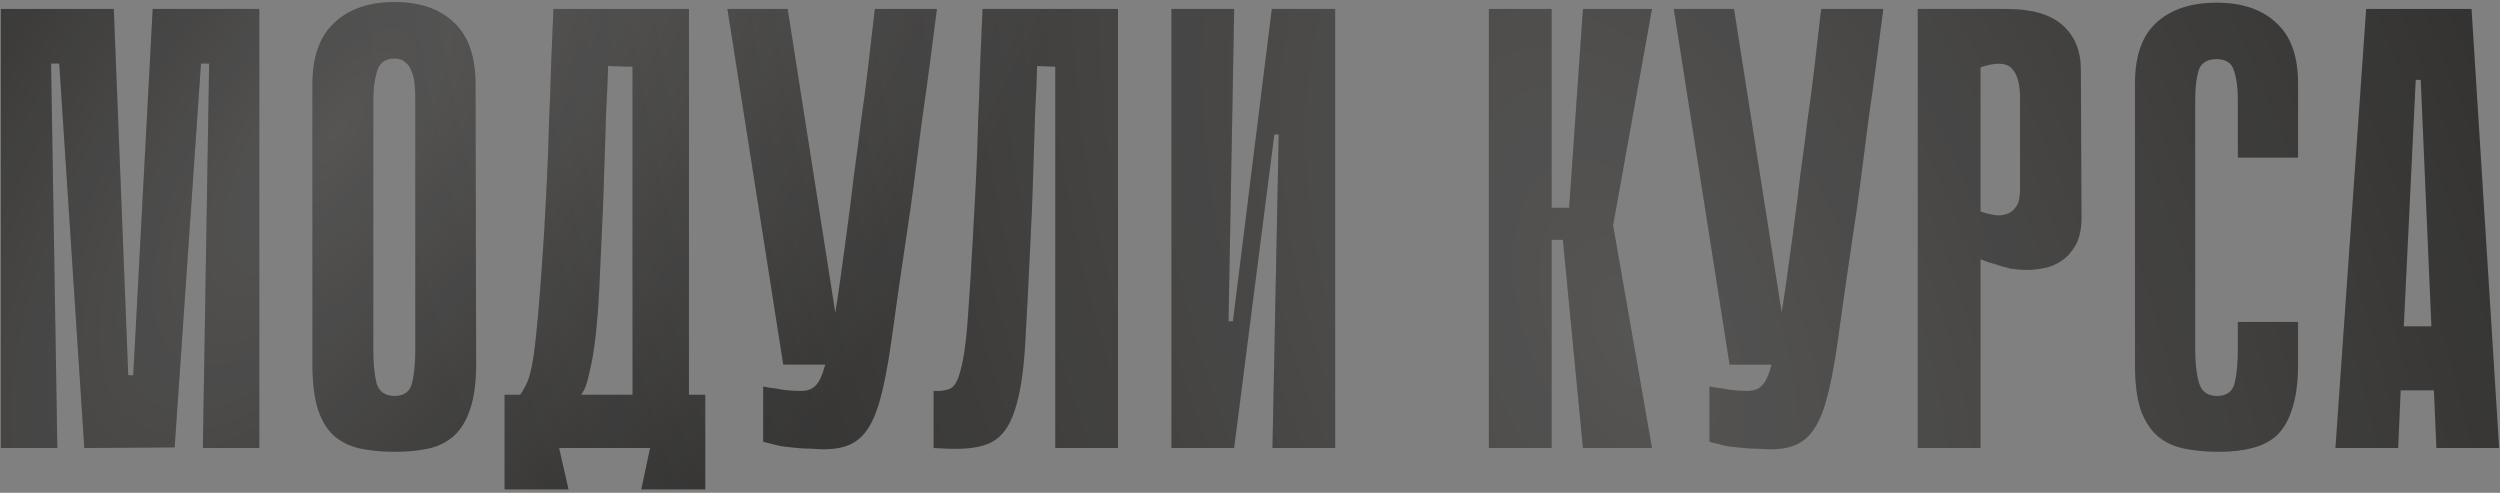
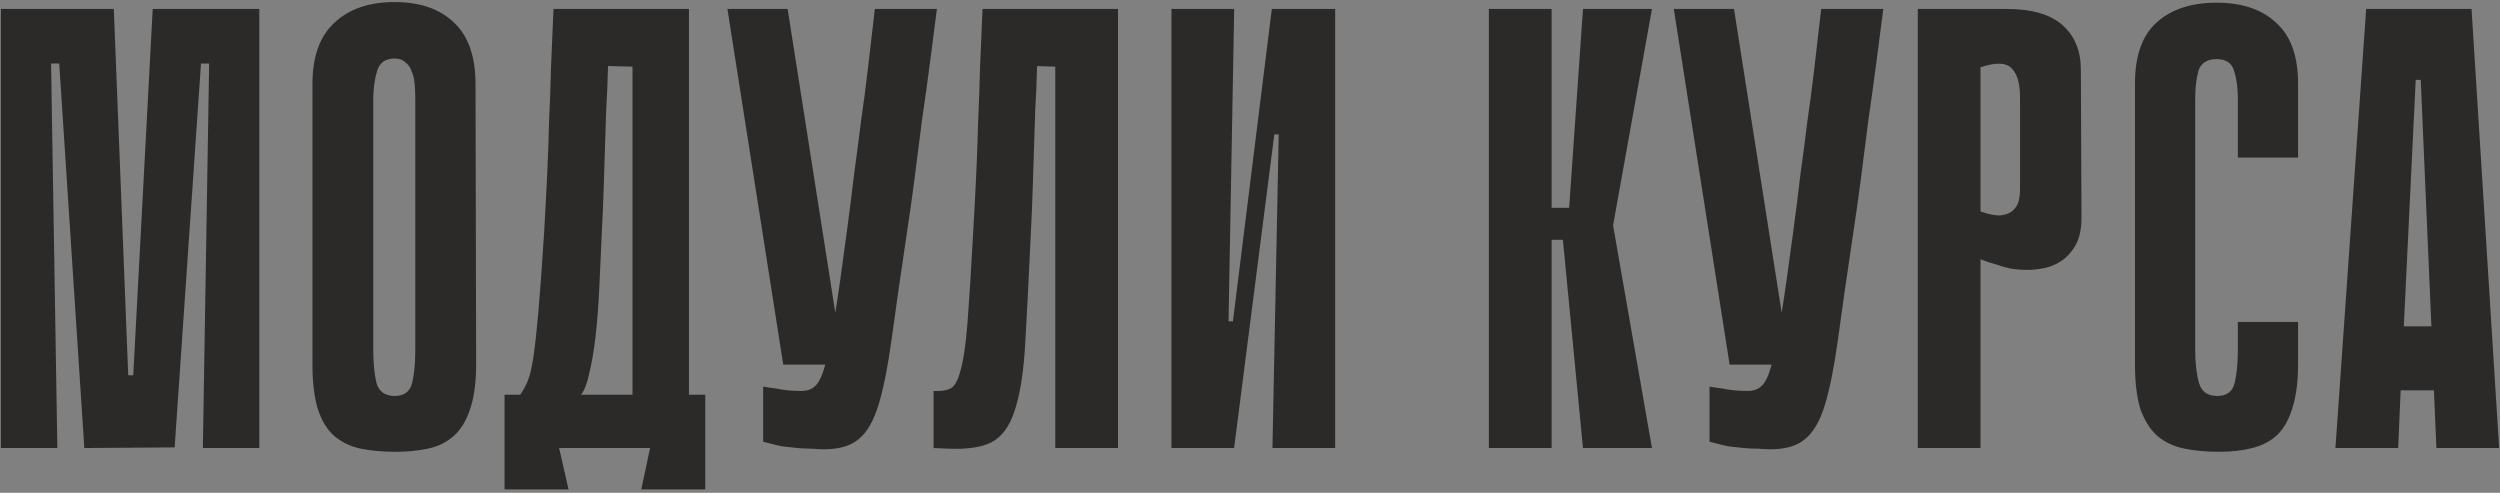
<svg xmlns="http://www.w3.org/2000/svg" width="279" height="55" viewBox="0 0 279 55" fill="none">
  <rect x="0" y="0" width="279" height="55" fill="#808080" stroke="none" />
  <path d="M22.64 50L23.34 7.09H22.43L19.49 49.93L9.41 50L6.61 7.09H5.7L6.4 50H0.1V1H12.7L14.31 41.88H14.87L17.04 1H28.94V50H22.64ZM53.138 40.62C53.138 42.72 52.904 44.423 52.438 45.73C52.018 46.99 51.411 47.97 50.618 48.67C49.824 49.37 48.868 49.837 47.748 50.07C46.674 50.303 45.461 50.42 44.108 50.42C42.708 50.42 41.424 50.303 40.258 50.07C39.138 49.837 38.158 49.37 37.318 48.67C36.524 47.97 35.918 46.99 35.498 45.73C35.078 44.423 34.868 42.72 34.868 40.62V9.4C34.868 6.32 35.684 4.033 37.318 2.54C38.951 1 41.191 0.23 44.038 0.23C46.884 0.23 49.101 1 50.688 2.54C52.274 4.033 53.068 6.32 53.068 9.4L53.138 40.62ZM44.038 6.53C43.011 6.53 42.358 6.997 42.078 7.93C41.798 8.863 41.658 9.913 41.658 11.08V39.01C41.658 40.503 41.774 41.74 42.008 42.72C42.288 43.7 42.964 44.19 44.038 44.19C45.111 44.19 45.764 43.7 45.998 42.72C46.231 41.74 46.348 40.503 46.348 39.01V11.08C46.348 10.52 46.324 9.96 46.278 9.4C46.231 8.84 46.114 8.35 45.928 7.93C45.788 7.51 45.554 7.183 45.228 6.95C44.948 6.67 44.551 6.53 44.038 6.53ZM62.398 50L63.448 54.62H56.308V44.05H58.058C58.385 43.583 58.664 43.07 58.898 42.51C59.131 41.95 59.341 41.063 59.528 39.85C59.715 38.59 59.901 36.887 60.088 34.74C60.275 32.593 60.484 29.7 60.718 26.06C60.858 23.633 60.974 21.417 61.068 19.41C61.161 17.403 61.231 15.443 61.278 13.53C61.371 11.617 61.441 9.657 61.488 7.65C61.581 5.643 61.675 3.427 61.768 1H76.888V44.05H78.708V54.62H71.568L72.548 50H62.398ZM70.588 44.05V7.44L67.858 7.37C67.811 9.19 67.741 10.847 67.648 12.34C67.601 13.833 67.555 15.303 67.508 16.75C67.461 18.15 67.415 19.597 67.368 21.09C67.321 22.583 67.251 24.24 67.158 26.06C67.064 28.207 66.971 30.26 66.878 32.22C66.784 34.18 66.644 35.977 66.458 37.61C66.271 39.197 66.038 40.55 65.758 41.67C65.525 42.79 65.221 43.583 64.848 44.05H70.588ZM104.56 1C104.326 2.82 104.07 4.803 103.79 6.95C103.51 9.097 103.206 11.29 102.88 13.53C102.6 15.77 102.32 17.963 102.04 20.11C101.76 22.257 101.48 24.24 101.2 26.06C100.5 30.727 99.94 34.623 99.52 37.75C99.1 40.83 98.61 43.303 98.05 45.17C97.49 46.99 96.743 48.273 95.81 49.02C94.923 49.767 93.64 50.14 91.96 50.14C91.586 50.14 91.12 50.117 90.56 50.07C90.046 50.07 89.533 50.047 89.02 50C88.553 49.953 88.11 49.907 87.69 49.86C87.27 49.813 86.99 49.767 86.85 49.72L85.17 49.3V43.14C85.636 43.233 86.103 43.303 86.57 43.35C86.99 43.443 87.433 43.513 87.9 43.56C88.413 43.607 88.926 43.63 89.44 43.63C90.093 43.63 90.606 43.443 90.98 43.07C91.4 42.697 91.773 41.903 92.1 40.69C92.473 39.43 92.823 37.657 93.15 35.37C93.523 33.037 93.966 29.933 94.48 26.06C94.806 23.633 95.086 21.417 95.32 19.41C95.6 17.403 95.856 15.443 96.09 13.53C96.37 11.617 96.626 9.657 96.86 7.65C97.093 5.643 97.35 3.427 97.63 1H104.56ZM87.41 40.69L81.18 1H87.9L94.13 40.69H87.41ZM117.769 7.44L115.739 7.37C115.693 9.19 115.623 10.847 115.529 12.34C115.483 13.833 115.436 15.303 115.389 16.75C115.343 18.15 115.296 19.597 115.249 21.09C115.203 22.583 115.133 24.24 115.039 26.06C114.806 31.147 114.596 35.277 114.409 38.45C114.223 41.623 113.826 44.097 113.219 45.87C112.659 47.597 111.796 48.763 110.629 49.37C109.509 49.93 107.899 50.163 105.799 50.07L104.189 50V43.63C104.983 43.677 105.613 43.583 106.079 43.35C106.546 43.117 106.919 42.44 107.199 41.32C107.526 40.2 107.783 38.45 107.969 36.07C108.156 33.69 108.366 30.353 108.599 26.06C108.739 23.633 108.856 21.417 108.949 19.41C109.043 17.403 109.113 15.443 109.159 13.53C109.253 11.617 109.323 9.657 109.369 7.65C109.463 5.643 109.556 3.427 109.649 1H124.769V50H117.769V7.44ZM142.705 15H142.215L137.735 49.93V50H130.735V1H137.735L137.105 35.86H137.595L141.935 1H142.005H149.005V50H142.005L142.705 15ZM173.159 23.19H175.119L176.659 1H184.359L180.019 25.15L184.359 50H176.659L174.419 26.76H173.159V23.19ZM166.159 1H173.159V50H166.159V1ZM210.175 1C209.942 2.82 209.685 4.803 209.405 6.95C209.125 9.097 208.822 11.29 208.495 13.53C208.215 15.77 207.935 17.963 207.655 20.11C207.375 22.257 207.095 24.24 206.815 26.06C206.115 30.727 205.555 34.623 205.135 37.75C204.715 40.83 204.225 43.303 203.665 45.17C203.105 46.99 202.358 48.273 201.425 49.02C200.538 49.767 199.255 50.14 197.575 50.14C197.202 50.14 196.735 50.117 196.175 50.07C195.662 50.07 195.148 50.047 194.635 50C194.168 49.953 193.725 49.907 193.305 49.86C192.885 49.813 192.605 49.767 192.465 49.72L190.785 49.3V43.14C191.252 43.233 191.718 43.303 192.185 43.35C192.605 43.443 193.048 43.513 193.515 43.56C194.028 43.607 194.542 43.63 195.055 43.63C195.708 43.63 196.222 43.443 196.595 43.07C197.015 42.697 197.388 41.903 197.715 40.69C198.088 39.43 198.438 37.657 198.765 35.37C199.138 33.037 199.582 29.933 200.095 26.06C200.422 23.633 200.702 21.417 200.935 19.41C201.215 17.403 201.472 15.443 201.705 13.53C201.985 11.617 202.242 9.657 202.475 7.65C202.708 5.643 202.965 3.427 203.245 1H210.175ZM193.025 40.69L186.795 1H193.515L199.745 40.69H193.025ZM221.024 28.93V50H214.024V1H223.964C226.764 1 228.84 1.607 230.194 2.82C231.547 4.033 232.224 5.69 232.224 7.79L232.294 24.31C232.294 25.523 232.084 26.527 231.664 27.32C231.244 28.067 230.73 28.65 230.124 29.07C229.517 29.49 228.864 29.77 228.164 29.91C227.464 30.05 226.834 30.12 226.274 30.12C225.667 30.12 225.037 30.073 224.384 29.98C223.777 29.84 223.217 29.677 222.704 29.49C222.144 29.35 221.584 29.163 221.024 28.93ZM221.024 7.51V23.61C222.004 23.937 222.774 24.077 223.334 24.03C223.94 23.937 224.384 23.75 224.664 23.47C224.99 23.143 225.2 22.793 225.294 22.42C225.387 22 225.434 21.627 225.434 21.3V10.87C225.434 9.283 225.107 8.187 224.454 7.58C223.847 6.973 222.704 6.95 221.024 7.51ZM249.744 35.93H256.464V40.62C256.464 42.58 256.254 44.213 255.834 45.52C255.461 46.78 254.901 47.783 254.154 48.53C253.407 49.23 252.474 49.72 251.354 50C250.281 50.28 249.044 50.42 247.644 50.42C246.244 50.42 244.961 50.303 243.794 50.07C242.627 49.837 241.624 49.37 240.784 48.67C239.991 47.97 239.361 46.99 238.894 45.73C238.474 44.423 238.264 42.743 238.264 40.69V9.33C238.264 6.25 239.057 3.987 240.644 2.54C242.277 1.047 244.517 0.3 247.364 0.3C250.211 0.3 252.427 1.047 254.014 2.54C255.647 3.987 256.464 6.25 256.464 9.33V17.59H249.744V11.01C249.744 9.797 249.604 8.77 249.324 7.93C249.091 7.043 248.437 6.6 247.364 6.6C246.291 6.6 245.614 7.043 245.334 7.93C245.101 8.817 244.984 9.843 244.984 11.01V39.01C244.984 40.503 245.124 41.74 245.404 42.72C245.684 43.7 246.361 44.19 247.434 44.19C248.507 44.19 249.161 43.7 249.394 42.72C249.627 41.74 249.744 40.503 249.744 39.01V35.93ZM278.904 50H271.904L271.624 43.56H267.914L267.634 50H260.634L264.064 1H275.824L278.904 50ZM271.344 36.42L270.154 8.91H269.594L268.264 36.42H271.344Z" fill="#2B2A29" />
-   <path d="M22.64 50L23.34 7.09H22.43L19.49 49.93L9.41 50L6.61 7.09H5.7L6.4 50H0.1V1H12.7L14.31 41.88H14.87L17.04 1H28.94V50H22.64ZM53.138 40.62C53.138 42.72 52.904 44.423 52.438 45.73C52.018 46.99 51.411 47.97 50.618 48.67C49.824 49.37 48.868 49.837 47.748 50.07C46.674 50.303 45.461 50.42 44.108 50.42C42.708 50.42 41.424 50.303 40.258 50.07C39.138 49.837 38.158 49.37 37.318 48.67C36.524 47.97 35.918 46.99 35.498 45.73C35.078 44.423 34.868 42.72 34.868 40.62V9.4C34.868 6.32 35.684 4.033 37.318 2.54C38.951 1 41.191 0.23 44.038 0.23C46.884 0.23 49.101 1 50.688 2.54C52.274 4.033 53.068 6.32 53.068 9.4L53.138 40.62ZM44.038 6.53C43.011 6.53 42.358 6.997 42.078 7.93C41.798 8.863 41.658 9.913 41.658 11.08V39.01C41.658 40.503 41.774 41.74 42.008 42.72C42.288 43.7 42.964 44.19 44.038 44.19C45.111 44.19 45.764 43.7 45.998 42.72C46.231 41.74 46.348 40.503 46.348 39.01V11.08C46.348 10.52 46.324 9.96 46.278 9.4C46.231 8.84 46.114 8.35 45.928 7.93C45.788 7.51 45.554 7.183 45.228 6.95C44.948 6.67 44.551 6.53 44.038 6.53ZM62.398 50L63.448 54.62H56.308V44.05H58.058C58.385 43.583 58.664 43.07 58.898 42.51C59.131 41.95 59.341 41.063 59.528 39.85C59.715 38.59 59.901 36.887 60.088 34.74C60.275 32.593 60.484 29.7 60.718 26.06C60.858 23.633 60.974 21.417 61.068 19.41C61.161 17.403 61.231 15.443 61.278 13.53C61.371 11.617 61.441 9.657 61.488 7.65C61.581 5.643 61.675 3.427 61.768 1H76.888V44.05H78.708V54.62H71.568L72.548 50H62.398ZM70.588 44.05V7.44L67.858 7.37C67.811 9.19 67.741 10.847 67.648 12.34C67.601 13.833 67.555 15.303 67.508 16.75C67.461 18.15 67.415 19.597 67.368 21.09C67.321 22.583 67.251 24.24 67.158 26.06C67.064 28.207 66.971 30.26 66.878 32.22C66.784 34.18 66.644 35.977 66.458 37.61C66.271 39.197 66.038 40.55 65.758 41.67C65.525 42.79 65.221 43.583 64.848 44.05H70.588ZM104.56 1C104.326 2.82 104.07 4.803 103.79 6.95C103.51 9.097 103.206 11.29 102.88 13.53C102.6 15.77 102.32 17.963 102.04 20.11C101.76 22.257 101.48 24.24 101.2 26.06C100.5 30.727 99.94 34.623 99.52 37.75C99.1 40.83 98.61 43.303 98.05 45.17C97.49 46.99 96.743 48.273 95.81 49.02C94.923 49.767 93.64 50.14 91.96 50.14C91.586 50.14 91.12 50.117 90.56 50.07C90.046 50.07 89.533 50.047 89.02 50C88.553 49.953 88.11 49.907 87.69 49.86C87.27 49.813 86.99 49.767 86.85 49.72L85.17 49.3V43.14C85.636 43.233 86.103 43.303 86.57 43.35C86.99 43.443 87.433 43.513 87.9 43.56C88.413 43.607 88.926 43.63 89.44 43.63C90.093 43.63 90.606 43.443 90.98 43.07C91.4 42.697 91.773 41.903 92.1 40.69C92.473 39.43 92.823 37.657 93.15 35.37C93.523 33.037 93.966 29.933 94.48 26.06C94.806 23.633 95.086 21.417 95.32 19.41C95.6 17.403 95.856 15.443 96.09 13.53C96.37 11.617 96.626 9.657 96.86 7.65C97.093 5.643 97.35 3.427 97.63 1H104.56ZM87.41 40.69L81.18 1H87.9L94.13 40.69H87.41ZM117.769 7.44L115.739 7.37C115.693 9.19 115.623 10.847 115.529 12.34C115.483 13.833 115.436 15.303 115.389 16.75C115.343 18.15 115.296 19.597 115.249 21.09C115.203 22.583 115.133 24.24 115.039 26.06C114.806 31.147 114.596 35.277 114.409 38.45C114.223 41.623 113.826 44.097 113.219 45.87C112.659 47.597 111.796 48.763 110.629 49.37C109.509 49.93 107.899 50.163 105.799 50.07L104.189 50V43.63C104.983 43.677 105.613 43.583 106.079 43.35C106.546 43.117 106.919 42.44 107.199 41.32C107.526 40.2 107.783 38.45 107.969 36.07C108.156 33.69 108.366 30.353 108.599 26.06C108.739 23.633 108.856 21.417 108.949 19.41C109.043 17.403 109.113 15.443 109.159 13.53C109.253 11.617 109.323 9.657 109.369 7.65C109.463 5.643 109.556 3.427 109.649 1H124.769V50H117.769V7.44ZM142.705 15H142.215L137.735 49.93V50H130.735V1H137.735L137.105 35.86H137.595L141.935 1H142.005H149.005V50H142.005L142.705 15ZM173.159 23.19H175.119L176.659 1H184.359L180.019 25.15L184.359 50H176.659L174.419 26.76H173.159V23.19ZM166.159 1H173.159V50H166.159V1ZM210.175 1C209.942 2.82 209.685 4.803 209.405 6.95C209.125 9.097 208.822 11.29 208.495 13.53C208.215 15.77 207.935 17.963 207.655 20.11C207.375 22.257 207.095 24.24 206.815 26.06C206.115 30.727 205.555 34.623 205.135 37.75C204.715 40.83 204.225 43.303 203.665 45.17C203.105 46.99 202.358 48.273 201.425 49.02C200.538 49.767 199.255 50.14 197.575 50.14C197.202 50.14 196.735 50.117 196.175 50.07C195.662 50.07 195.148 50.047 194.635 50C194.168 49.953 193.725 49.907 193.305 49.86C192.885 49.813 192.605 49.767 192.465 49.72L190.785 49.3V43.14C191.252 43.233 191.718 43.303 192.185 43.35C192.605 43.443 193.048 43.513 193.515 43.56C194.028 43.607 194.542 43.63 195.055 43.63C195.708 43.63 196.222 43.443 196.595 43.07C197.015 42.697 197.388 41.903 197.715 40.69C198.088 39.43 198.438 37.657 198.765 35.37C199.138 33.037 199.582 29.933 200.095 26.06C200.422 23.633 200.702 21.417 200.935 19.41C201.215 17.403 201.472 15.443 201.705 13.53C201.985 11.617 202.242 9.657 202.475 7.65C202.708 5.643 202.965 3.427 203.245 1H210.175ZM193.025 40.69L186.795 1H193.515L199.745 40.69H193.025ZM221.024 28.93V50H214.024V1H223.964C226.764 1 228.84 1.607 230.194 2.82C231.547 4.033 232.224 5.69 232.224 7.79L232.294 24.31C232.294 25.523 232.084 26.527 231.664 27.32C231.244 28.067 230.73 28.65 230.124 29.07C229.517 29.49 228.864 29.77 228.164 29.91C227.464 30.05 226.834 30.12 226.274 30.12C225.667 30.12 225.037 30.073 224.384 29.98C223.777 29.84 223.217 29.677 222.704 29.49C222.144 29.35 221.584 29.163 221.024 28.93ZM221.024 7.51V23.61C222.004 23.937 222.774 24.077 223.334 24.03C223.94 23.937 224.384 23.75 224.664 23.47C224.99 23.143 225.2 22.793 225.294 22.42C225.387 22 225.434 21.627 225.434 21.3V10.87C225.434 9.283 225.107 8.187 224.454 7.58C223.847 6.973 222.704 6.95 221.024 7.51ZM249.744 35.93H256.464V40.62C256.464 42.58 256.254 44.213 255.834 45.52C255.461 46.78 254.901 47.783 254.154 48.53C253.407 49.23 252.474 49.72 251.354 50C250.281 50.28 249.044 50.42 247.644 50.42C246.244 50.42 244.961 50.303 243.794 50.07C242.627 49.837 241.624 49.37 240.784 48.67C239.991 47.97 239.361 46.99 238.894 45.73C238.474 44.423 238.264 42.743 238.264 40.69V9.33C238.264 6.25 239.057 3.987 240.644 2.54C242.277 1.047 244.517 0.3 247.364 0.3C250.211 0.3 252.427 1.047 254.014 2.54C255.647 3.987 256.464 6.25 256.464 9.33V17.59H249.744V11.01C249.744 9.797 249.604 8.77 249.324 7.93C249.091 7.043 248.437 6.6 247.364 6.6C246.291 6.6 245.614 7.043 245.334 7.93C245.101 8.817 244.984 9.843 244.984 11.01V39.01C244.984 40.503 245.124 41.74 245.404 42.72C245.684 43.7 246.361 44.19 247.434 44.19C248.507 44.19 249.161 43.7 249.394 42.72C249.627 41.74 249.744 40.503 249.744 39.01V35.93ZM278.904 50H271.904L271.624 43.56H267.914L267.634 50H260.634L264.064 1H275.824L278.904 50ZM271.344 36.42L270.154 8.91H269.594L268.264 36.42H271.344Z" fill="url(#paint0_radial_20_1302)" fill-opacity="0.2" />
-   <path d="M22.64 50L23.34 7.09H22.43L19.49 49.93L9.41 50L6.61 7.09H5.7L6.4 50H0.1V1H12.7L14.31 41.88H14.87L17.04 1H28.94V50H22.64ZM53.138 40.62C53.138 42.72 52.904 44.423 52.438 45.73C52.018 46.99 51.411 47.97 50.618 48.67C49.824 49.37 48.868 49.837 47.748 50.07C46.674 50.303 45.461 50.42 44.108 50.42C42.708 50.42 41.424 50.303 40.258 50.07C39.138 49.837 38.158 49.37 37.318 48.67C36.524 47.97 35.918 46.99 35.498 45.73C35.078 44.423 34.868 42.72 34.868 40.62V9.4C34.868 6.32 35.684 4.033 37.318 2.54C38.951 1 41.191 0.23 44.038 0.23C46.884 0.23 49.101 1 50.688 2.54C52.274 4.033 53.068 6.32 53.068 9.4L53.138 40.62ZM44.038 6.53C43.011 6.53 42.358 6.997 42.078 7.93C41.798 8.863 41.658 9.913 41.658 11.08V39.01C41.658 40.503 41.774 41.74 42.008 42.72C42.288 43.7 42.964 44.19 44.038 44.19C45.111 44.19 45.764 43.7 45.998 42.72C46.231 41.74 46.348 40.503 46.348 39.01V11.08C46.348 10.52 46.324 9.96 46.278 9.4C46.231 8.84 46.114 8.35 45.928 7.93C45.788 7.51 45.554 7.183 45.228 6.95C44.948 6.67 44.551 6.53 44.038 6.53ZM62.398 50L63.448 54.62H56.308V44.05H58.058C58.385 43.583 58.664 43.07 58.898 42.51C59.131 41.95 59.341 41.063 59.528 39.85C59.715 38.59 59.901 36.887 60.088 34.74C60.275 32.593 60.484 29.7 60.718 26.06C60.858 23.633 60.974 21.417 61.068 19.41C61.161 17.403 61.231 15.443 61.278 13.53C61.371 11.617 61.441 9.657 61.488 7.65C61.581 5.643 61.675 3.427 61.768 1H76.888V44.05H78.708V54.62H71.568L72.548 50H62.398ZM70.588 44.05V7.44L67.858 7.37C67.811 9.19 67.741 10.847 67.648 12.34C67.601 13.833 67.555 15.303 67.508 16.75C67.461 18.15 67.415 19.597 67.368 21.09C67.321 22.583 67.251 24.24 67.158 26.06C67.064 28.207 66.971 30.26 66.878 32.22C66.784 34.18 66.644 35.977 66.458 37.61C66.271 39.197 66.038 40.55 65.758 41.67C65.525 42.79 65.221 43.583 64.848 44.05H70.588ZM104.56 1C104.326 2.82 104.07 4.803 103.79 6.95C103.51 9.097 103.206 11.29 102.88 13.53C102.6 15.77 102.32 17.963 102.04 20.11C101.76 22.257 101.48 24.24 101.2 26.06C100.5 30.727 99.94 34.623 99.52 37.75C99.1 40.83 98.61 43.303 98.05 45.17C97.49 46.99 96.743 48.273 95.81 49.02C94.923 49.767 93.64 50.14 91.96 50.14C91.586 50.14 91.12 50.117 90.56 50.07C90.046 50.07 89.533 50.047 89.02 50C88.553 49.953 88.11 49.907 87.69 49.86C87.27 49.813 86.99 49.767 86.85 49.72L85.17 49.3V43.14C85.636 43.233 86.103 43.303 86.57 43.35C86.99 43.443 87.433 43.513 87.9 43.56C88.413 43.607 88.926 43.63 89.44 43.63C90.093 43.63 90.606 43.443 90.98 43.07C91.4 42.697 91.773 41.903 92.1 40.69C92.473 39.43 92.823 37.657 93.15 35.37C93.523 33.037 93.966 29.933 94.48 26.06C94.806 23.633 95.086 21.417 95.32 19.41C95.6 17.403 95.856 15.443 96.09 13.53C96.37 11.617 96.626 9.657 96.86 7.65C97.093 5.643 97.35 3.427 97.63 1H104.56ZM87.41 40.69L81.18 1H87.9L94.13 40.69H87.41ZM117.769 7.44L115.739 7.37C115.693 9.19 115.623 10.847 115.529 12.34C115.483 13.833 115.436 15.303 115.389 16.75C115.343 18.15 115.296 19.597 115.249 21.09C115.203 22.583 115.133 24.24 115.039 26.06C114.806 31.147 114.596 35.277 114.409 38.45C114.223 41.623 113.826 44.097 113.219 45.87C112.659 47.597 111.796 48.763 110.629 49.37C109.509 49.93 107.899 50.163 105.799 50.07L104.189 50V43.63C104.983 43.677 105.613 43.583 106.079 43.35C106.546 43.117 106.919 42.44 107.199 41.32C107.526 40.2 107.783 38.45 107.969 36.07C108.156 33.69 108.366 30.353 108.599 26.06C108.739 23.633 108.856 21.417 108.949 19.41C109.043 17.403 109.113 15.443 109.159 13.53C109.253 11.617 109.323 9.657 109.369 7.65C109.463 5.643 109.556 3.427 109.649 1H124.769V50H117.769V7.44ZM142.705 15H142.215L137.735 49.93V50H130.735V1H137.735L137.105 35.86H137.595L141.935 1H142.005H149.005V50H142.005L142.705 15ZM173.159 23.19H175.119L176.659 1H184.359L180.019 25.15L184.359 50H176.659L174.419 26.76H173.159V23.19ZM166.159 1H173.159V50H166.159V1ZM210.175 1C209.942 2.82 209.685 4.803 209.405 6.95C209.125 9.097 208.822 11.29 208.495 13.53C208.215 15.77 207.935 17.963 207.655 20.11C207.375 22.257 207.095 24.24 206.815 26.06C206.115 30.727 205.555 34.623 205.135 37.75C204.715 40.83 204.225 43.303 203.665 45.17C203.105 46.99 202.358 48.273 201.425 49.02C200.538 49.767 199.255 50.14 197.575 50.14C197.202 50.14 196.735 50.117 196.175 50.07C195.662 50.07 195.148 50.047 194.635 50C194.168 49.953 193.725 49.907 193.305 49.86C192.885 49.813 192.605 49.767 192.465 49.72L190.785 49.3V43.14C191.252 43.233 191.718 43.303 192.185 43.35C192.605 43.443 193.048 43.513 193.515 43.56C194.028 43.607 194.542 43.63 195.055 43.63C195.708 43.63 196.222 43.443 196.595 43.07C197.015 42.697 197.388 41.903 197.715 40.69C198.088 39.43 198.438 37.657 198.765 35.37C199.138 33.037 199.582 29.933 200.095 26.06C200.422 23.633 200.702 21.417 200.935 19.41C201.215 17.403 201.472 15.443 201.705 13.53C201.985 11.617 202.242 9.657 202.475 7.65C202.708 5.643 202.965 3.427 203.245 1H210.175ZM193.025 40.69L186.795 1H193.515L199.745 40.69H193.025ZM221.024 28.93V50H214.024V1H223.964C226.764 1 228.84 1.607 230.194 2.82C231.547 4.033 232.224 5.69 232.224 7.79L232.294 24.31C232.294 25.523 232.084 26.527 231.664 27.32C231.244 28.067 230.73 28.65 230.124 29.07C229.517 29.49 228.864 29.77 228.164 29.91C227.464 30.05 226.834 30.12 226.274 30.12C225.667 30.12 225.037 30.073 224.384 29.98C223.777 29.84 223.217 29.677 222.704 29.49C222.144 29.35 221.584 29.163 221.024 28.93ZM221.024 7.51V23.61C222.004 23.937 222.774 24.077 223.334 24.03C223.94 23.937 224.384 23.75 224.664 23.47C224.99 23.143 225.2 22.793 225.294 22.42C225.387 22 225.434 21.627 225.434 21.3V10.87C225.434 9.283 225.107 8.187 224.454 7.58C223.847 6.973 222.704 6.95 221.024 7.51ZM249.744 35.93H256.464V40.62C256.464 42.58 256.254 44.213 255.834 45.52C255.461 46.78 254.901 47.783 254.154 48.53C253.407 49.23 252.474 49.72 251.354 50C250.281 50.28 249.044 50.42 247.644 50.42C246.244 50.42 244.961 50.303 243.794 50.07C242.627 49.837 241.624 49.37 240.784 48.67C239.991 47.97 239.361 46.99 238.894 45.73C238.474 44.423 238.264 42.743 238.264 40.69V9.33C238.264 6.25 239.057 3.987 240.644 2.54C242.277 1.047 244.517 0.3 247.364 0.3C250.211 0.3 252.427 1.047 254.014 2.54C255.647 3.987 256.464 6.25 256.464 9.33V17.59H249.744V11.01C249.744 9.797 249.604 8.77 249.324 7.93C249.091 7.043 248.437 6.6 247.364 6.6C246.291 6.6 245.614 7.043 245.334 7.93C245.101 8.817 244.984 9.843 244.984 11.01V39.01C244.984 40.503 245.124 41.74 245.404 42.72C245.684 43.7 246.361 44.19 247.434 44.19C248.507 44.19 249.161 43.7 249.394 42.72C249.627 41.74 249.744 40.503 249.744 39.01V35.93ZM278.904 50H271.904L271.624 43.56H267.914L267.634 50H260.634L264.064 1H275.824L278.904 50ZM271.344 36.42L270.154 8.91H269.594L268.264 36.42H271.344Z" fill="url(#paint1_radial_20_1302)" fill-opacity="0.2" />
  <defs>
    <radialGradient id="paint0_radial_20_1302" cx="0" cy="0" r="1" gradientUnits="userSpaceOnUse" gradientTransform="translate(38.244 14.072) rotate(35.256) scale(62.757 149.028)">
      <stop stop-color="white" />
      <stop offset="1" stop-color="white" stop-opacity="0" />
    </radialGradient>
    <radialGradient id="paint1_radial_20_1302" cx="0" cy="0" r="1" gradientUnits="userSpaceOnUse" gradientTransform="translate(182.429 37.54) rotate(156.196) scale(127.212 233.82)">
      <stop stop-color="white" />
      <stop offset="1" stop-color="white" stop-opacity="0" />
    </radialGradient>
  </defs>
</svg>